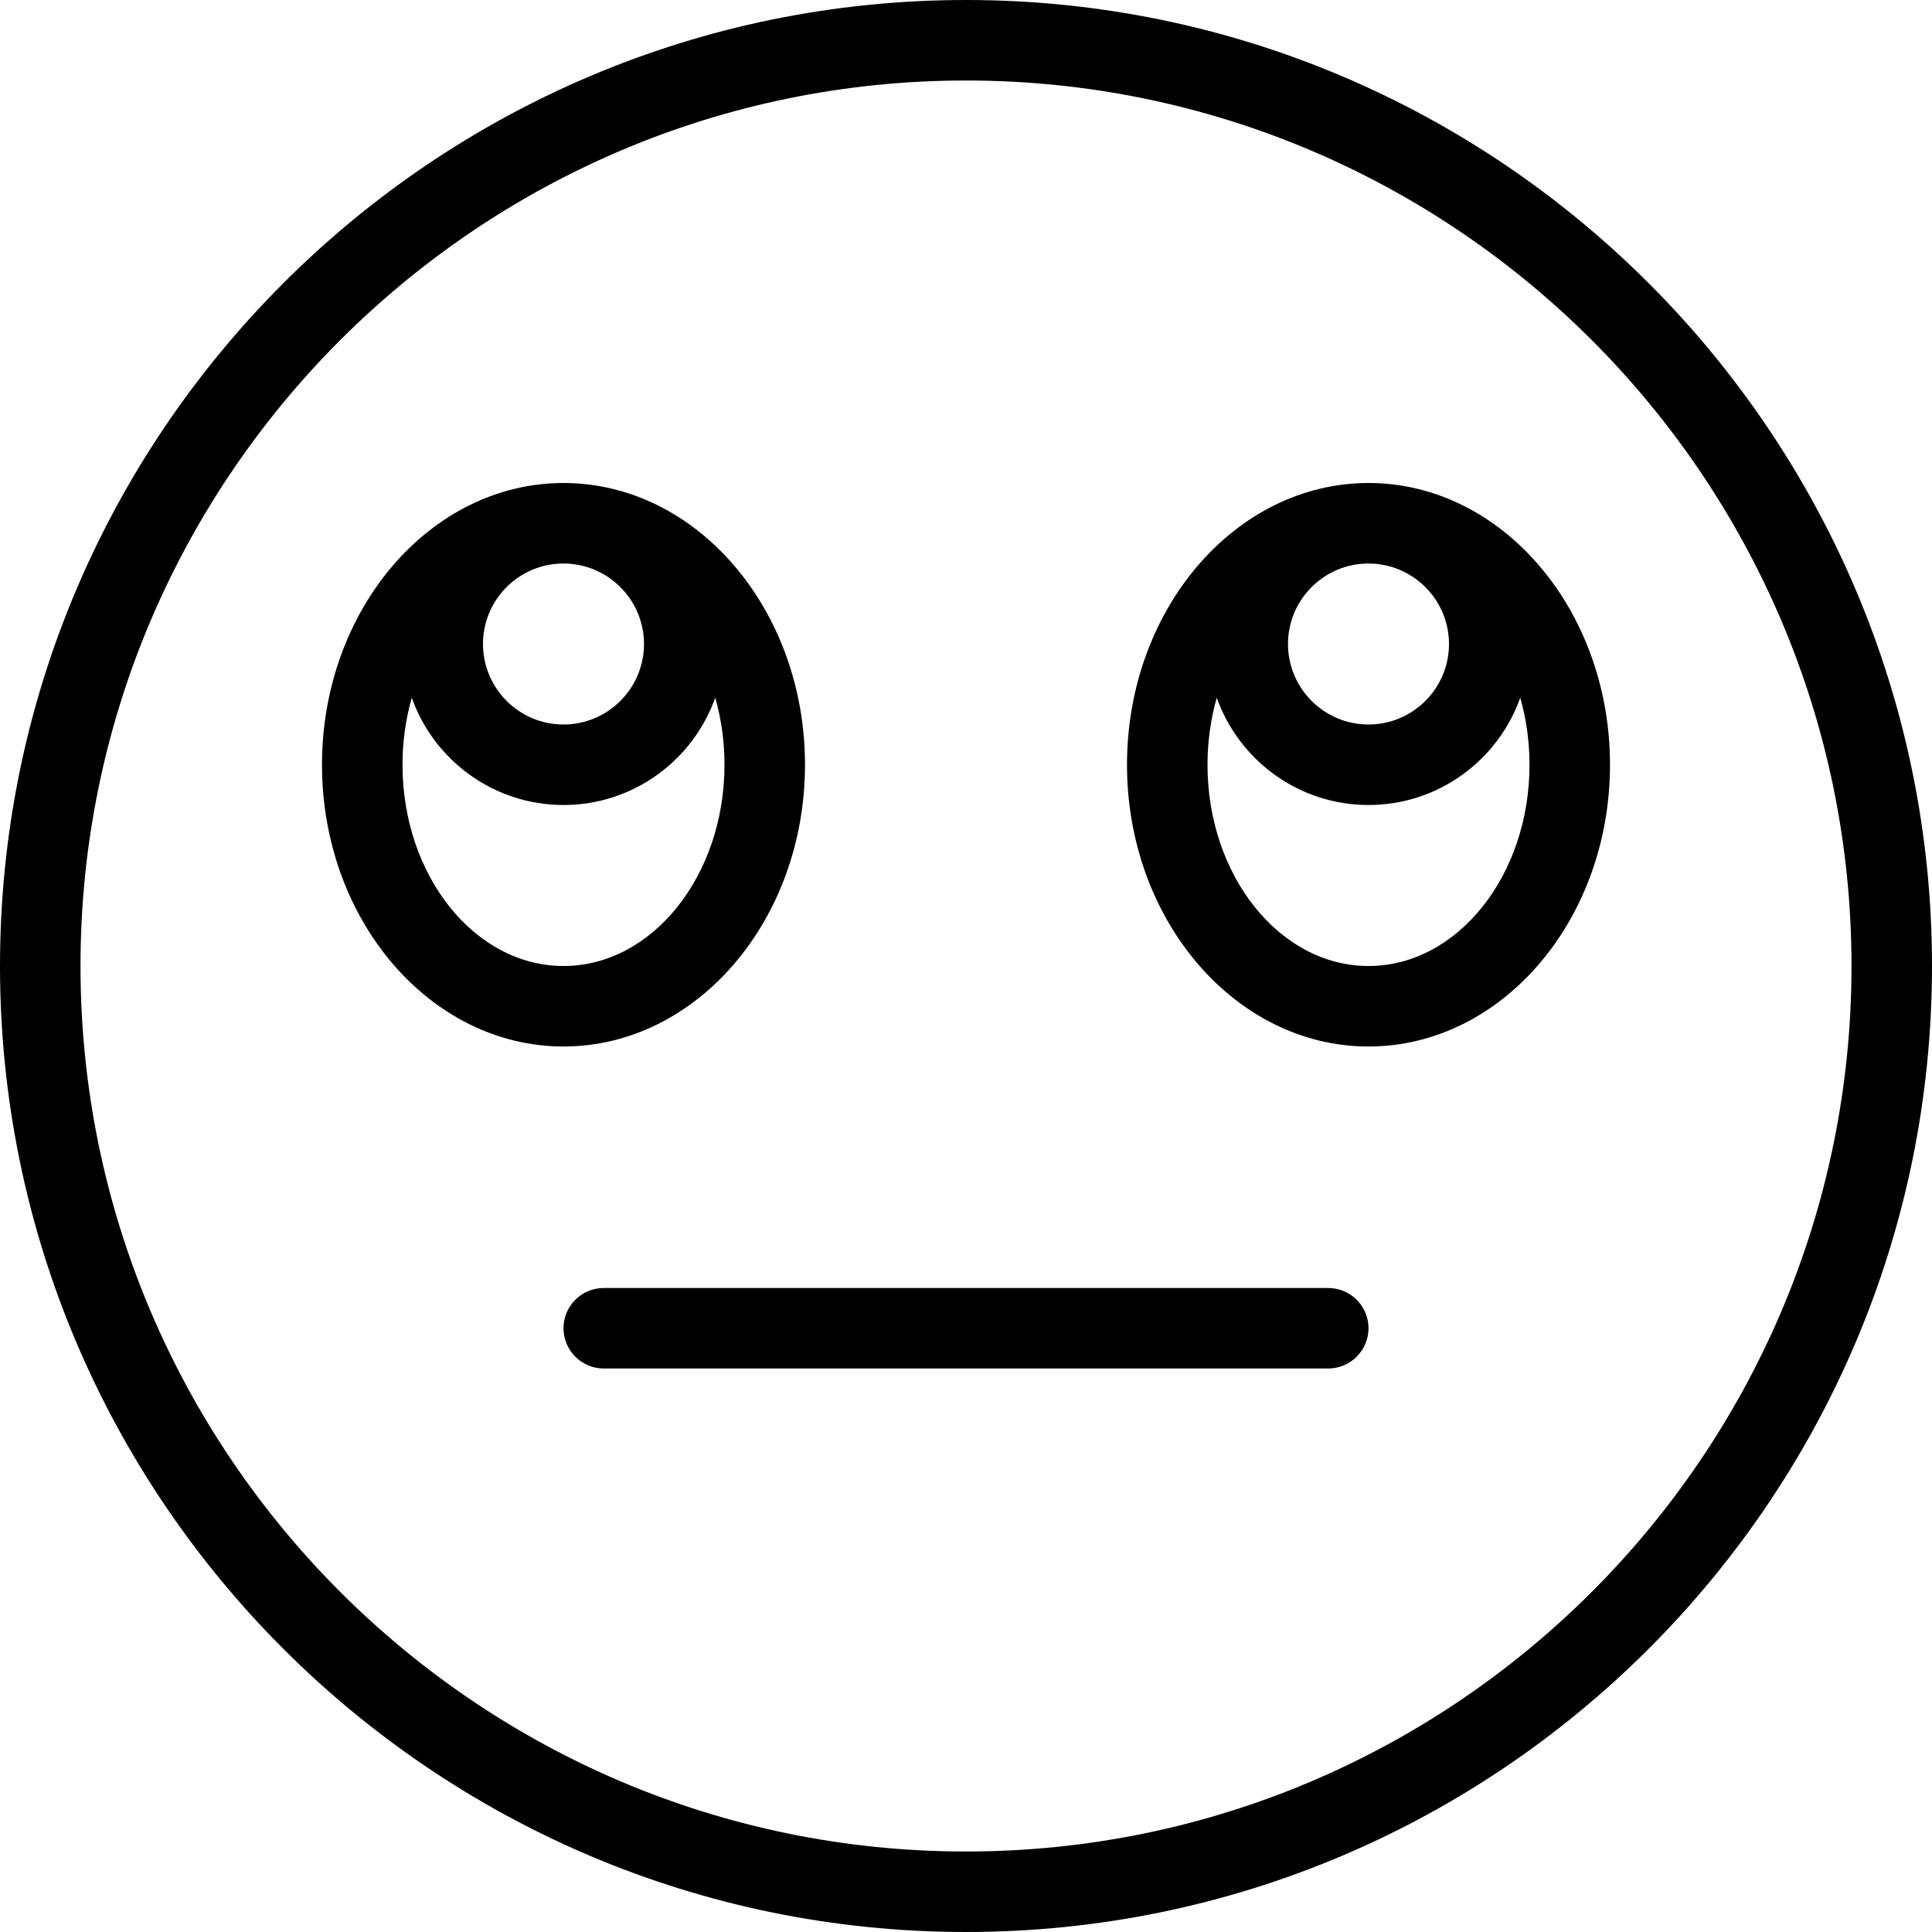
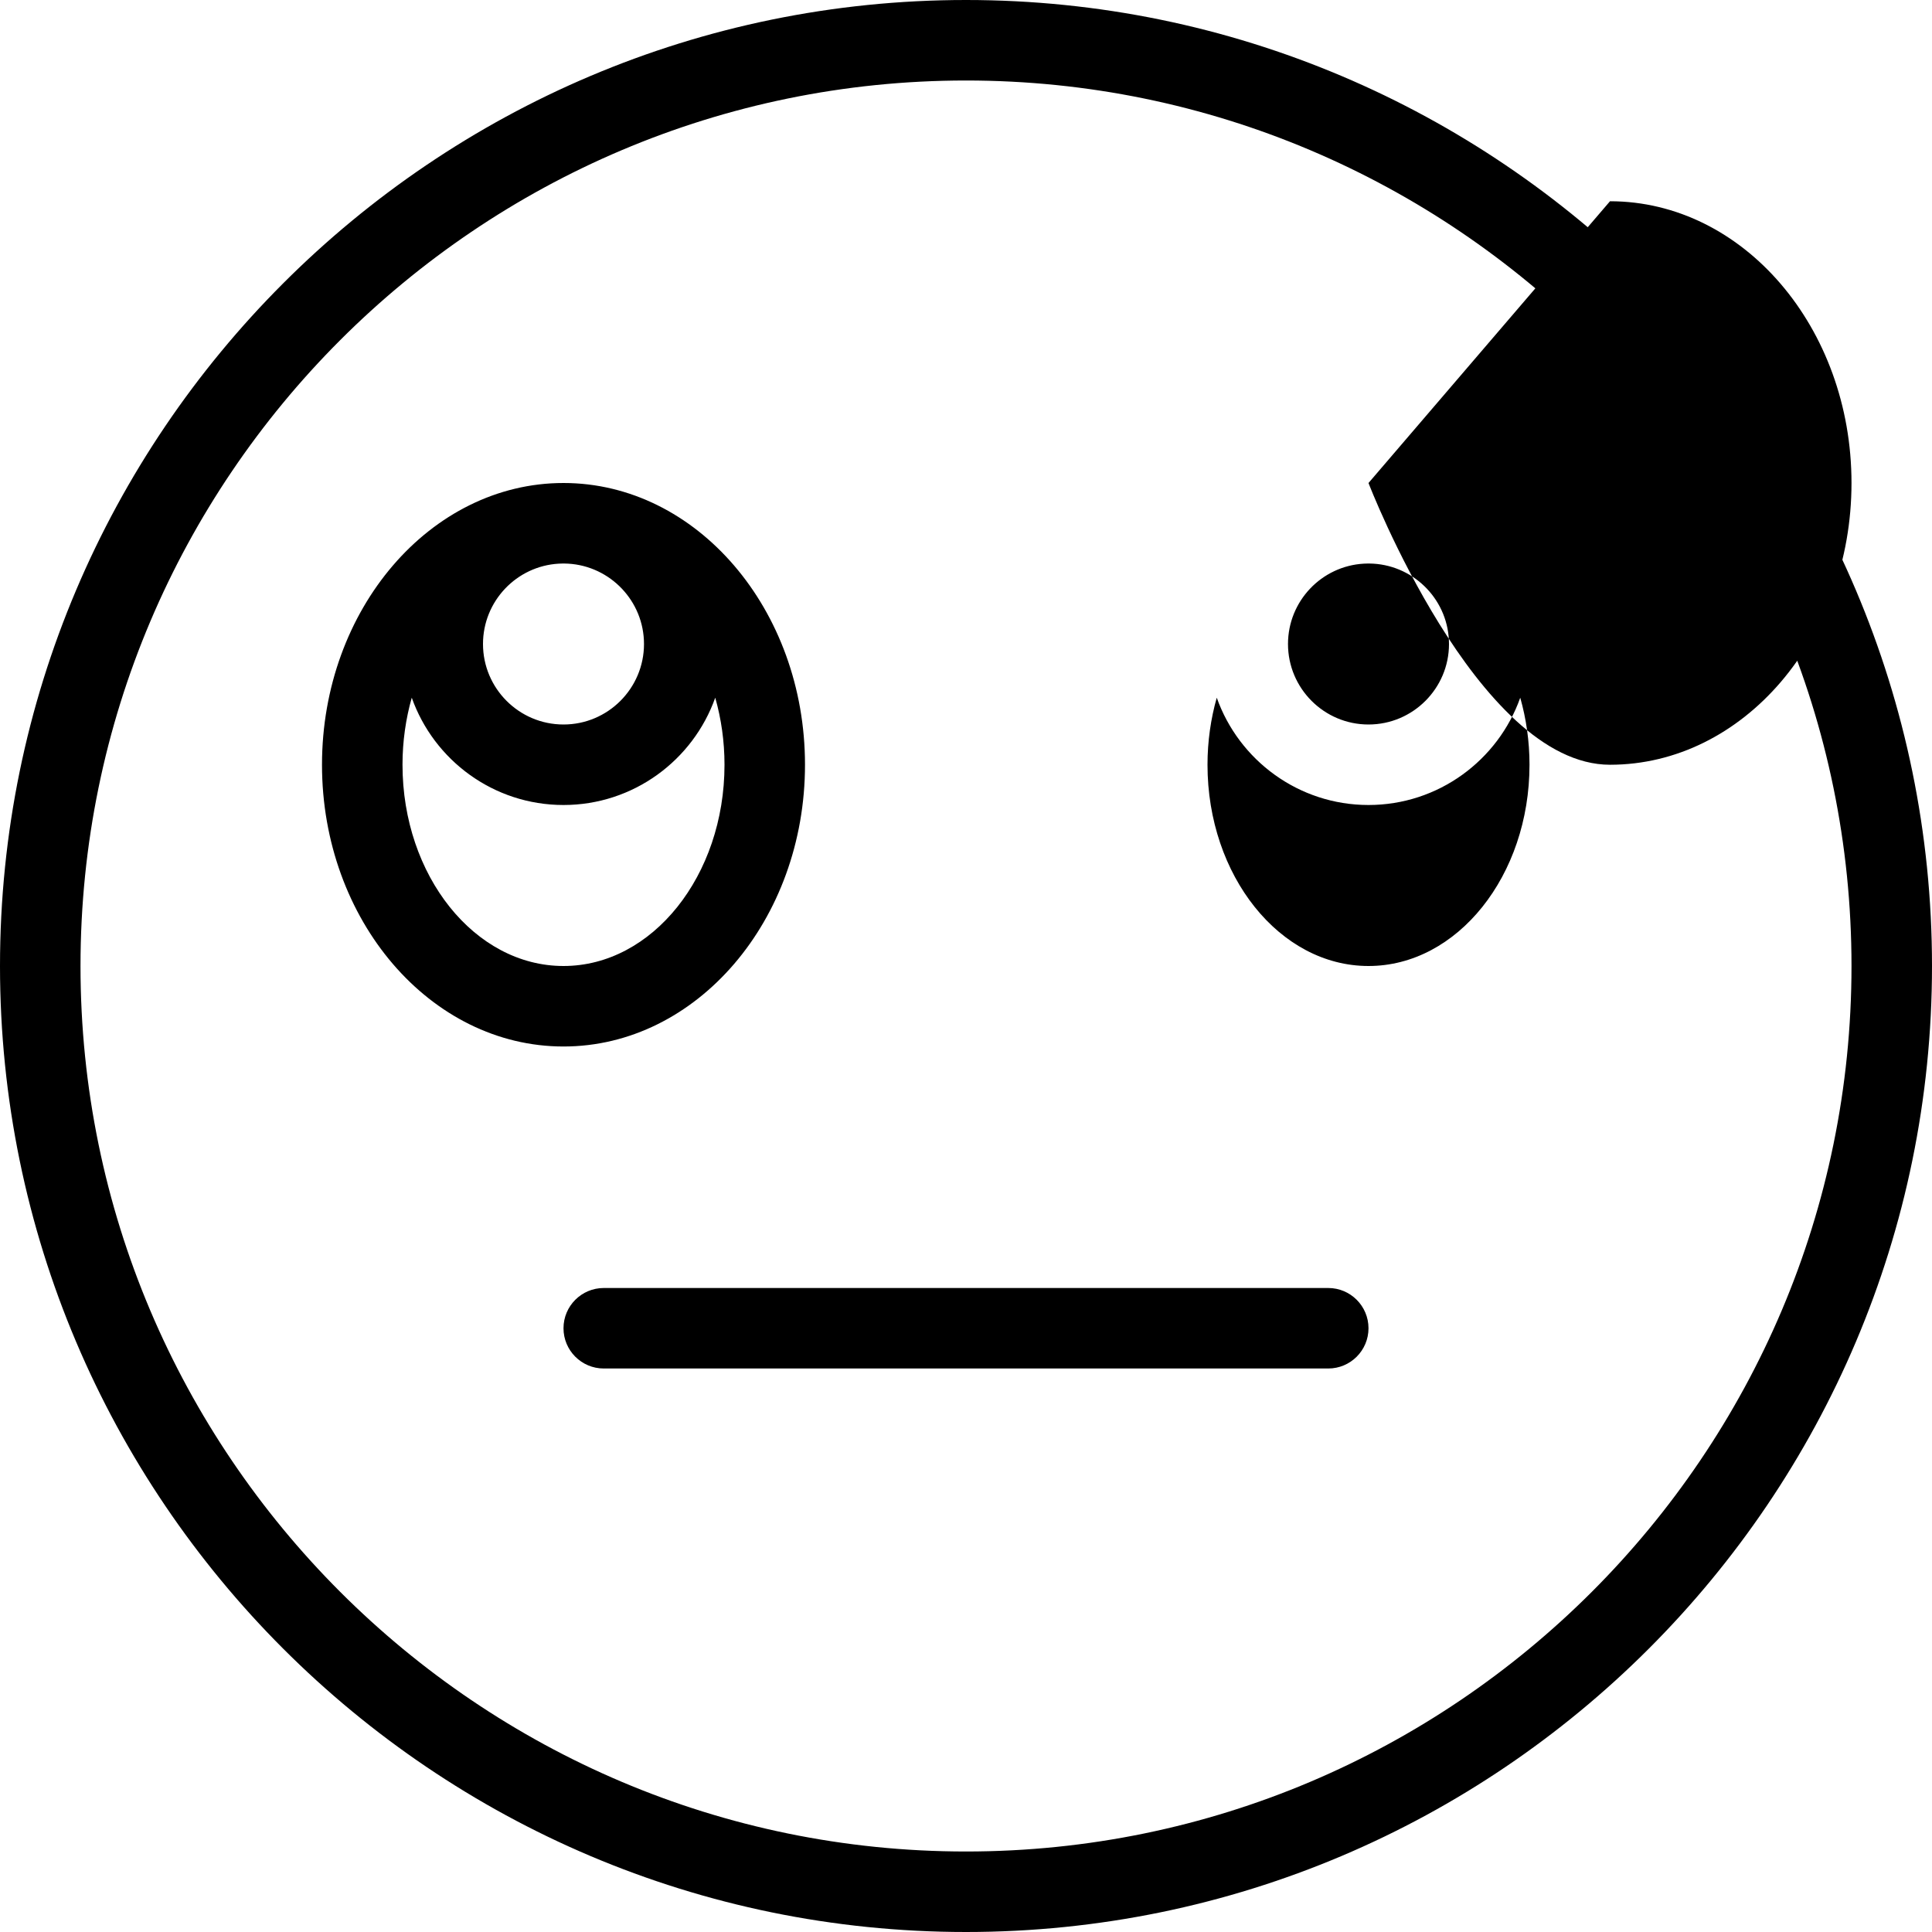
<svg xmlns="http://www.w3.org/2000/svg" id="Layer_1" data-name="Layer 1" width="512" height="512" viewBox="0 0 24 24">
-   <path d="M17,6c-1.654,0-3,1.57-3,3.5s1.346,3.5,3,3.5,3-1.57,3-3.5-1.346-3.5-3-3.5Zm1,2c0,.551-.448,1-1,1s-1-.449-1-1c0-.532,.417-.968,.941-.998,.02,0,.039-.002,.059-.002s.039,.001,.059,.002c.524,.031,.941,.467,.941,.998Zm-1,4c-1.103,0-2-1.122-2-2.5,0-.292,.041-.572,.115-.833,.275,.776,1.016,1.333,1.885,1.333s1.61-.557,1.885-1.333c.074,.261,.115,.541,.115,.833,0,1.378-.897,2.5-2,2.5Zm-7-2.5c0-1.93-1.346-3.5-3-3.5s-3,1.57-3,3.5,1.346,3.5,3,3.5,3-1.57,3-3.5Zm-2-1.5c0,.551-.448,1-1,1s-1-.449-1-1c0-.532,.417-.968,.941-.998,.02,0,.039-.002,.059-.002s.039,.001,.059,.002c.524,.031,.941,.467,.941,.998Zm-3,1.5c0-.292,.041-.572,.115-.833,.275,.776,1.016,1.333,1.885,1.333s1.61-.557,1.885-1.333c.074,.261,.115,.541,.115,.833,0,1.378-.897,2.5-2,2.5s-2-1.122-2-2.5Zm12,7c0,.276-.224,.5-.5,.5H7.5c-.276,0-.5-.224-.5-.5s.224-.5,.5-.5h9c.276,0,.5,.224,.5,.5ZM12,0C5.383,0,0,5.383,0,12s5.383,12,12,12,12-5.383,12-12S18.617,0,12,0Zm0,23c-6.065,0-11-4.935-11-11S5.935,1,12,1s11,4.935,11,11-4.935,11-11,11Z" />
+   <path d="M17,6s1.346,3.5,3,3.5,3-1.57,3-3.5-1.346-3.5-3-3.5Zm1,2c0,.551-.448,1-1,1s-1-.449-1-1c0-.532,.417-.968,.941-.998,.02,0,.039-.002,.059-.002s.039,.001,.059,.002c.524,.031,.941,.467,.941,.998Zm-1,4c-1.103,0-2-1.122-2-2.5,0-.292,.041-.572,.115-.833,.275,.776,1.016,1.333,1.885,1.333s1.61-.557,1.885-1.333c.074,.261,.115,.541,.115,.833,0,1.378-.897,2.5-2,2.5Zm-7-2.5c0-1.93-1.346-3.5-3-3.5s-3,1.57-3,3.5,1.346,3.5,3,3.5,3-1.57,3-3.5Zm-2-1.5c0,.551-.448,1-1,1s-1-.449-1-1c0-.532,.417-.968,.941-.998,.02,0,.039-.002,.059-.002s.039,.001,.059,.002c.524,.031,.941,.467,.941,.998Zm-3,1.5c0-.292,.041-.572,.115-.833,.275,.776,1.016,1.333,1.885,1.333s1.61-.557,1.885-1.333c.074,.261,.115,.541,.115,.833,0,1.378-.897,2.5-2,2.5s-2-1.122-2-2.5Zm12,7c0,.276-.224,.5-.5,.5H7.5c-.276,0-.5-.224-.5-.5s.224-.5,.5-.5h9c.276,0,.5,.224,.5,.5ZM12,0C5.383,0,0,5.383,0,12s5.383,12,12,12,12-5.383,12-12S18.617,0,12,0Zm0,23c-6.065,0-11-4.935-11-11S5.935,1,12,1s11,4.935,11,11-4.935,11-11,11Z" />
</svg>